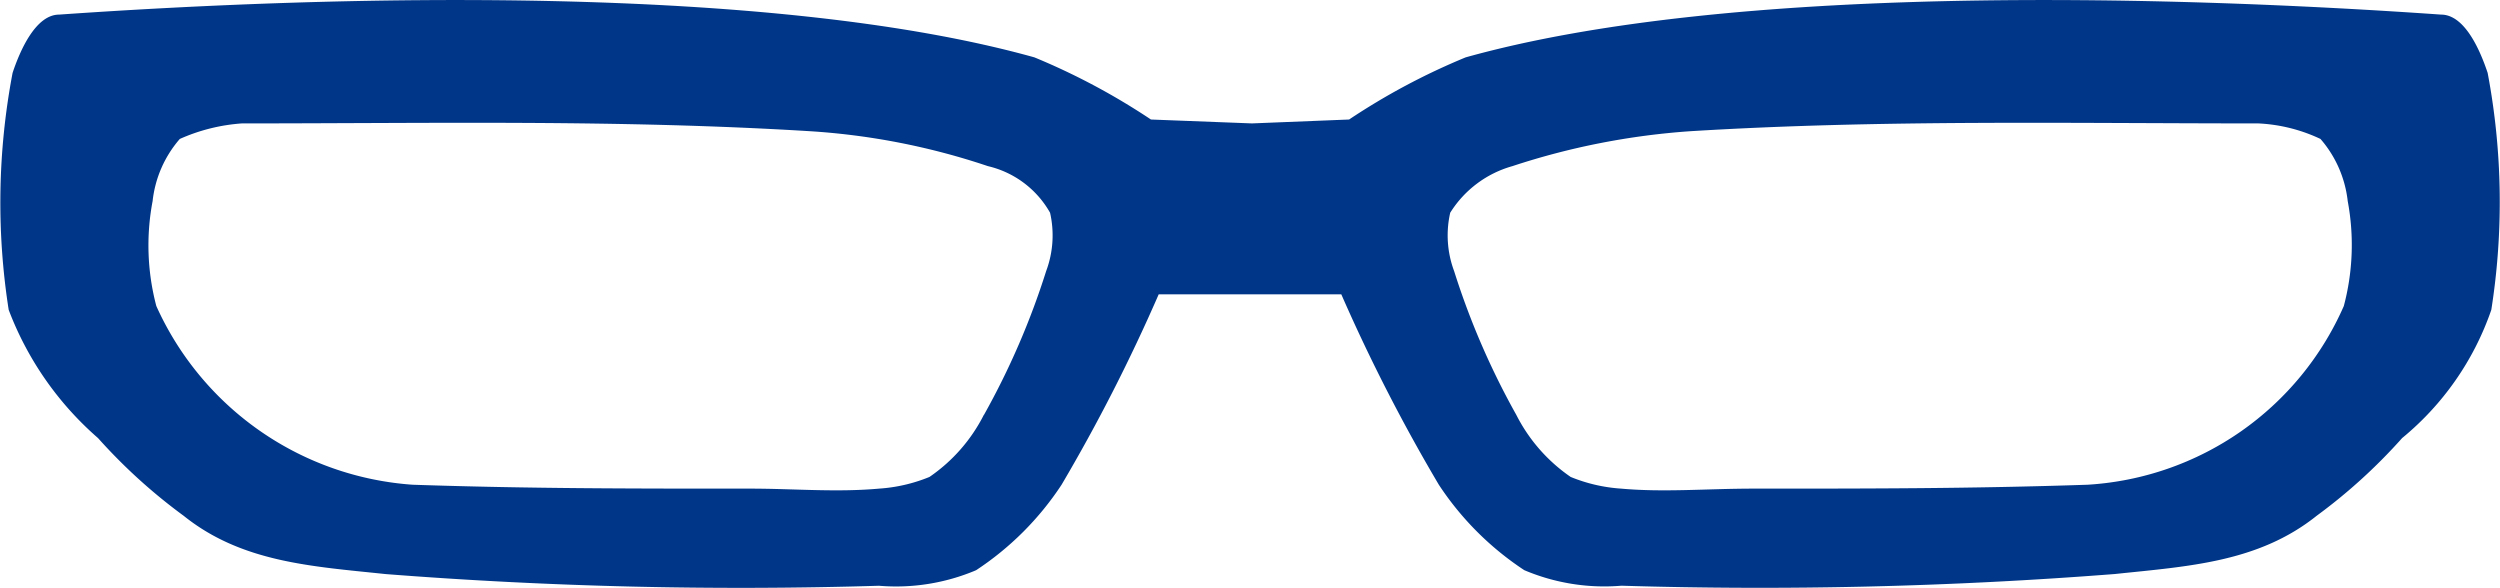
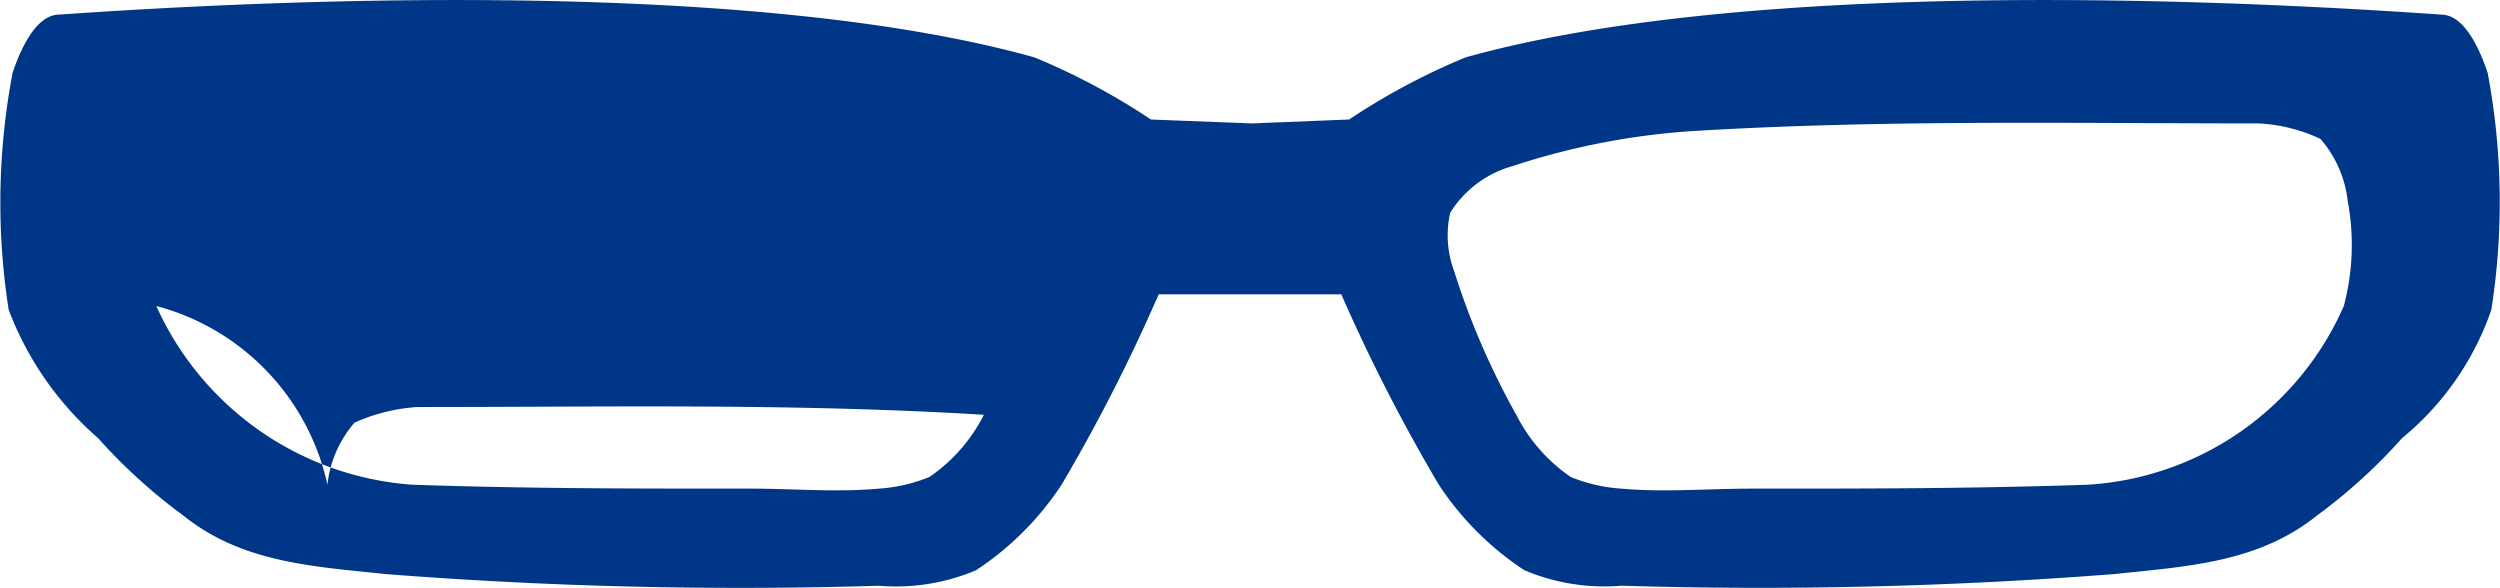
<svg xmlns="http://www.w3.org/2000/svg" viewBox="0 0 53.256 12.524">
  <defs>
    <style>.cls-1{fill:#003688;fill-rule:evenodd;}</style>
  </defs>
  <title>ochki</title>
  <g id="Слой_2" data-name="Слой 2">
    <g id="Layer_1" data-name="Layer 1">
      <g id="Слой_1-2" data-name="Слой_1">
-         <path class="cls-1" d="M26.67,6.27H24.683a37.271,37.271,0,0,1-2.069,4.056,6.356,6.356,0,0,1-1.821,1.821,4.368,4.368,0,0,1-2.069.331,97.292,97.292,0,0,1-10.511-.249c-1.572-.165-3.062-.248-4.3-1.241A11.785,11.785,0,0,1,2.089,9.333,6.827,6.827,0,0,1,.185,6.6,14.785,14.785,0,0,1,.268,1.553c.166-.5.5-1.242.993-1.242C7.137-.1,16.407-.351,22.035,1.222a14.3,14.3,0,0,1,2.483,1.324l2.152.083,2.069-.083a14.225,14.225,0,0,1,2.483-1.324C36.849-.351,46.119-.1,52,.311c.5,0,.828.745.993,1.242A14.785,14.785,0,0,1,53.071,6.6a6.1,6.1,0,0,1-1.9,2.732,11.731,11.731,0,0,1-1.82,1.655c-1.242.993-2.732,1.076-4.3,1.241a97.287,97.287,0,0,1-10.511.249,4.368,4.368,0,0,1-2.069-.331,6.369,6.369,0,0,1-1.821-1.821A37.451,37.451,0,0,1,28.573,6.27ZM32.3,8.836a16.331,16.331,0,0,1-1.324-3.062,2.173,2.173,0,0,1-.083-1.242,2.291,2.291,0,0,1,1.325-.993,15.491,15.491,0,0,1,3.807-.745c4.055-.248,8.028-.165,12.083-.165a3.477,3.477,0,0,1,1.324.331,2.424,2.424,0,0,1,.58,1.324,5.069,5.069,0,0,1-.083,2.235,6.378,6.378,0,0,1-5.462,3.807c-2.483.083-4.635.083-7.118.083-.993,0-1.9.082-2.814,0a3.427,3.427,0,0,1-1.076-.249A3.551,3.551,0,0,1,32.3,8.836Zm-11.338,0a16.331,16.331,0,0,0,1.324-3.062,2.173,2.173,0,0,0,.083-1.242,2.059,2.059,0,0,0-1.324-.993,14.792,14.792,0,0,0-3.807-.745c-4.056-.248-8.028-.165-12.084-.165a3.907,3.907,0,0,0-1.324.331,2.416,2.416,0,0,0-.579,1.324A5.054,5.054,0,0,0,3.33,6.519a6.483,6.483,0,0,0,5.463,3.807c2.483.083,4.634.083,7.2.083.911,0,1.821.082,2.731,0A3.427,3.427,0,0,0,19.8,10.16,3.533,3.533,0,0,0,20.959,8.836Z" />
+         <path class="cls-1" d="M26.67,6.27H24.683a37.271,37.271,0,0,1-2.069,4.056,6.356,6.356,0,0,1-1.821,1.821,4.368,4.368,0,0,1-2.069.331,97.292,97.292,0,0,1-10.511-.249c-1.572-.165-3.062-.248-4.3-1.241A11.785,11.785,0,0,1,2.089,9.333,6.827,6.827,0,0,1,.185,6.6,14.785,14.785,0,0,1,.268,1.553c.166-.5.5-1.242.993-1.242C7.137-.1,16.407-.351,22.035,1.222a14.3,14.3,0,0,1,2.483,1.324l2.152.083,2.069-.083a14.225,14.225,0,0,1,2.483-1.324C36.849-.351,46.119-.1,52,.311c.5,0,.828.745.993,1.242A14.785,14.785,0,0,1,53.071,6.6a6.1,6.1,0,0,1-1.9,2.732,11.731,11.731,0,0,1-1.82,1.655c-1.242.993-2.732,1.076-4.3,1.241a97.287,97.287,0,0,1-10.511.249,4.368,4.368,0,0,1-2.069-.331,6.369,6.369,0,0,1-1.821-1.821A37.451,37.451,0,0,1,28.573,6.27ZM32.3,8.836a16.331,16.331,0,0,1-1.324-3.062,2.173,2.173,0,0,1-.083-1.242,2.291,2.291,0,0,1,1.325-.993,15.491,15.491,0,0,1,3.807-.745c4.055-.248,8.028-.165,12.083-.165a3.477,3.477,0,0,1,1.324.331,2.424,2.424,0,0,1,.58,1.324,5.069,5.069,0,0,1-.083,2.235,6.378,6.378,0,0,1-5.462,3.807c-2.483.083-4.635.083-7.118.083-.993,0-1.9.082-2.814,0a3.427,3.427,0,0,1-1.076-.249A3.551,3.551,0,0,1,32.3,8.836Zm-11.338,0c-4.056-.248-8.028-.165-12.084-.165a3.907,3.907,0,0,0-1.324.331,2.416,2.416,0,0,0-.579,1.324A5.054,5.054,0,0,0,3.33,6.519a6.483,6.483,0,0,0,5.463,3.807c2.483.083,4.634.083,7.2.083.911,0,1.821.082,2.731,0A3.427,3.427,0,0,0,19.8,10.16,3.533,3.533,0,0,0,20.959,8.836Z" />
      </g>
    </g>
  </g>
</svg>